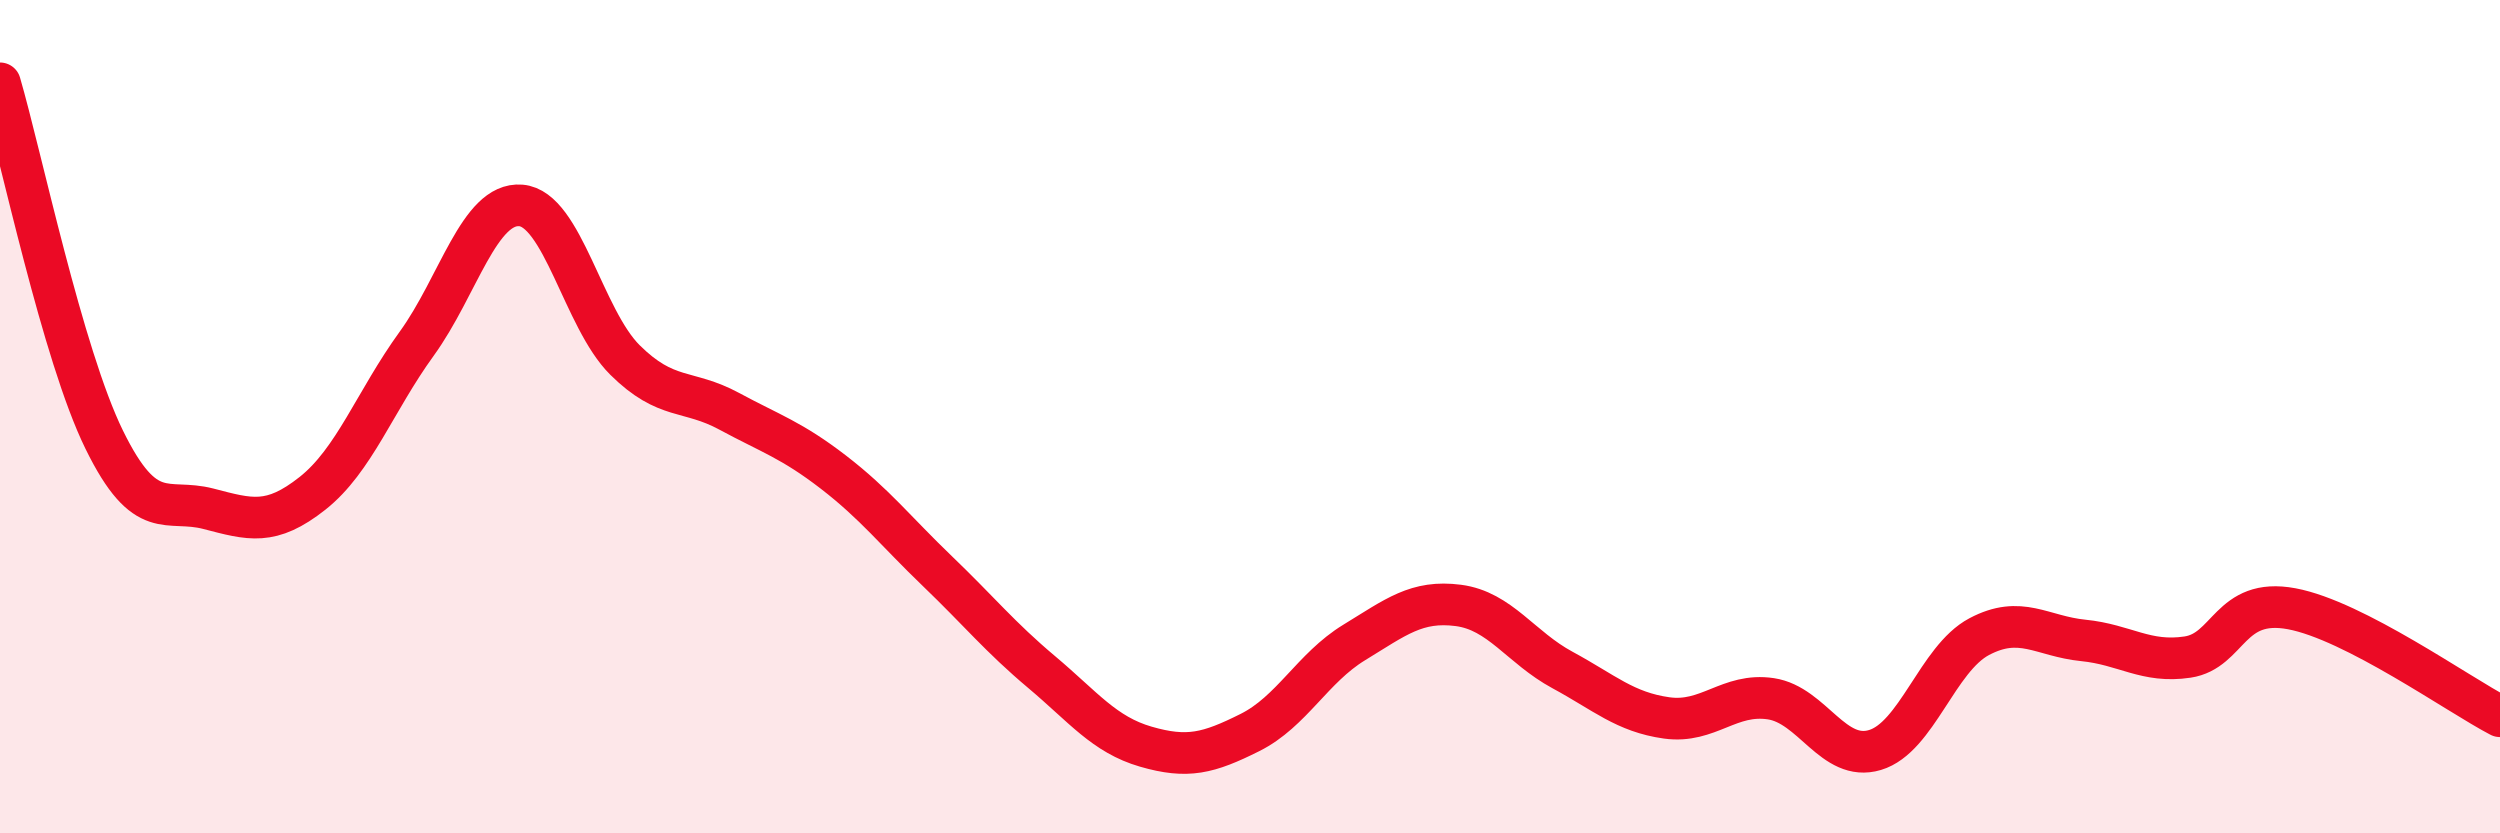
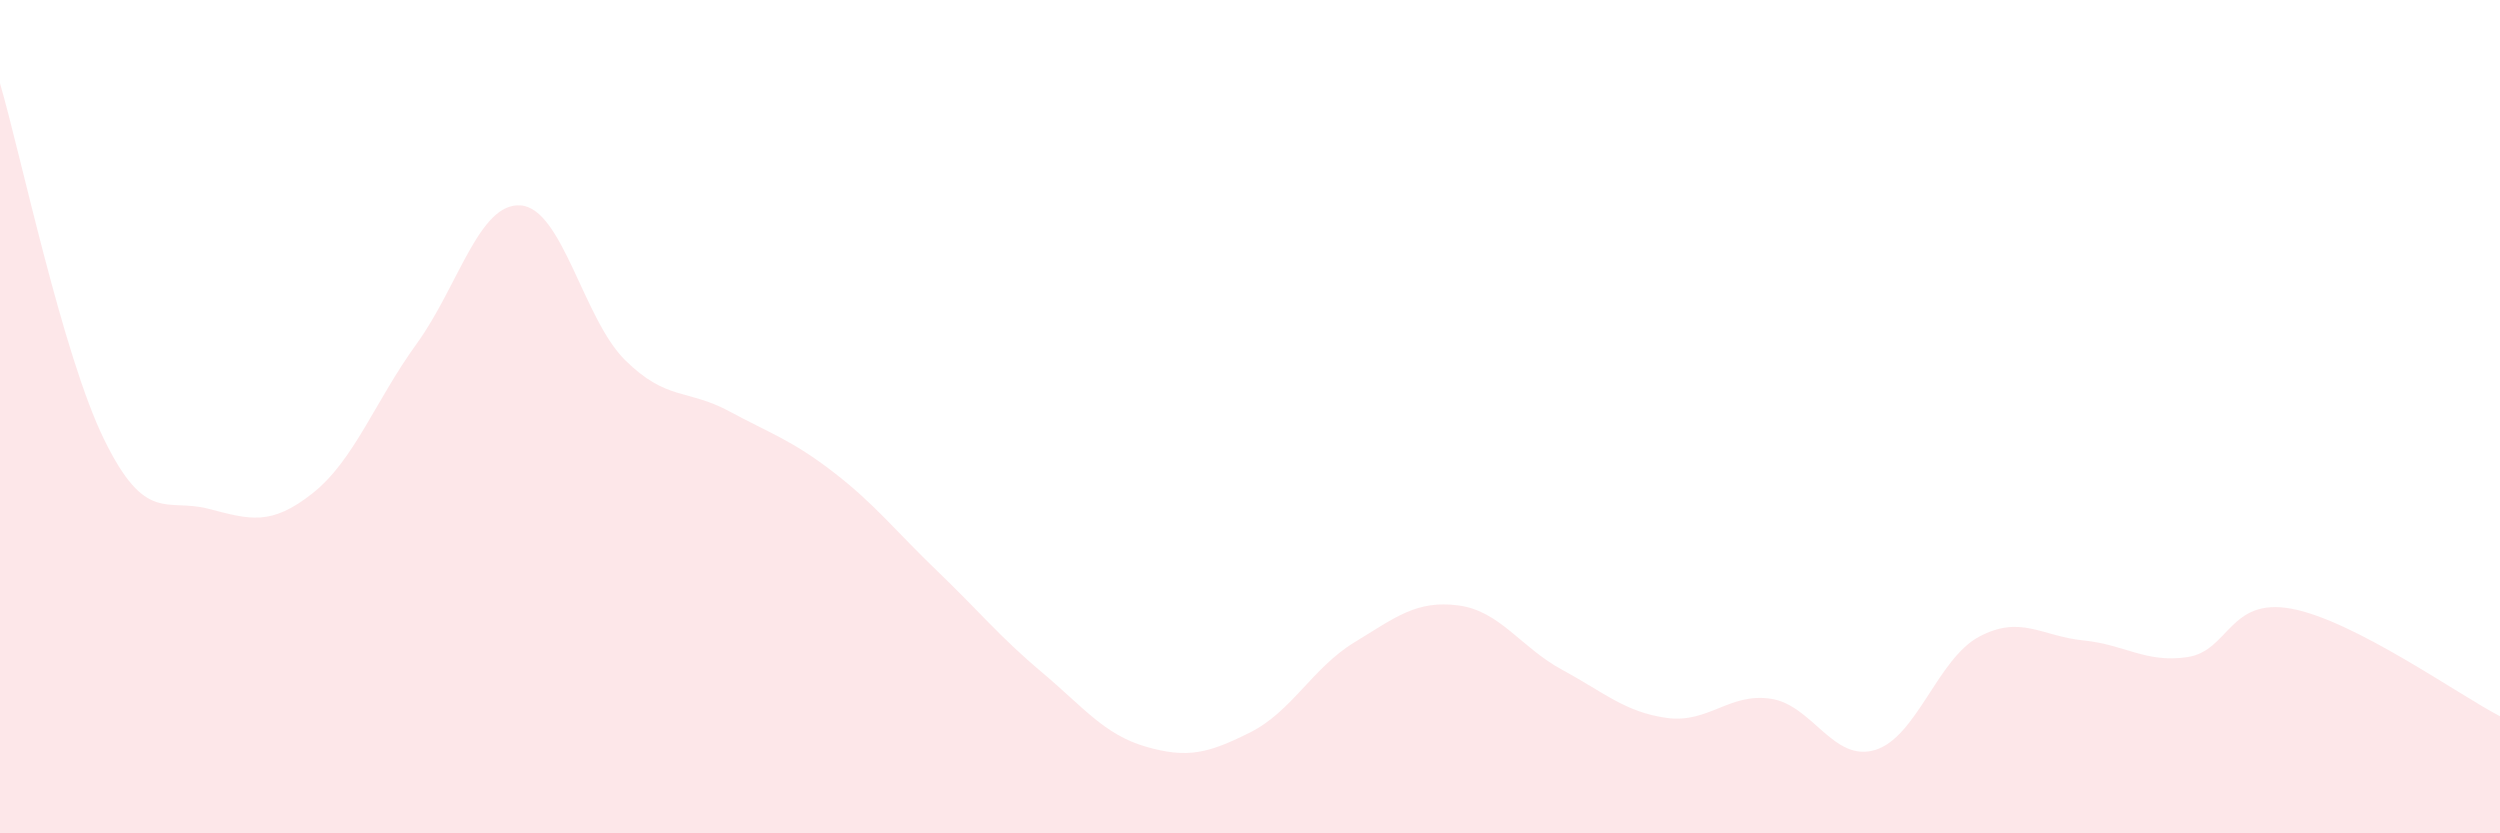
<svg xmlns="http://www.w3.org/2000/svg" width="60" height="20" viewBox="0 0 60 20">
  <path d="M 0,2 C 0.5,3.71 1.5,8.51 2.5,10.55 C 3.5,12.59 4,11.95 5,12.21 C 6,12.47 6.5,12.63 7.5,11.84 C 8.5,11.05 9,9.63 10,8.25 C 11,6.87 11.5,4.85 12.5,4.93 C 13.5,5.01 14,7.65 15,8.64 C 16,9.63 16.5,9.33 17.5,9.87 C 18.5,10.41 19,10.56 20,11.33 C 21,12.1 21.5,12.75 22.5,13.71 C 23.5,14.67 24,15.29 25,16.13 C 26,16.97 26.5,17.63 27.5,17.92 C 28.5,18.21 29,18.08 30,17.58 C 31,17.08 31.5,16.03 32.5,15.42 C 33.5,14.81 34,14.4 35,14.53 C 36,14.66 36.5,15.54 37.5,16.08 C 38.5,16.62 39,17.09 40,17.23 C 41,17.37 41.5,16.62 42.5,16.77 C 43.5,16.92 44,18.3 45,18 C 46,17.7 46.5,15.81 47.5,15.28 C 48.5,14.75 49,15.27 50,15.37 C 51,15.47 51.5,15.92 52.5,15.77 C 53.5,15.62 53.5,14.33 55,14.61 C 56.5,14.89 59,16.67 60,17.19L60 20L0 20Z" fill="#EB0A25" opacity="0.1" stroke-linecap="round" stroke-linejoin="round" />
-   <path d="M 0,2 C 0.5,3.71 1.5,8.51 2.5,10.55 C 3.5,12.59 4,11.95 5,12.21 C 6,12.47 6.5,12.63 7.5,11.84 C 8.5,11.05 9,9.63 10,8.25 C 11,6.87 11.5,4.85 12.5,4.93 C 13.5,5.01 14,7.65 15,8.64 C 16,9.63 16.5,9.33 17.5,9.87 C 18.5,10.41 19,10.56 20,11.33 C 21,12.1 21.5,12.75 22.5,13.71 C 23.5,14.67 24,15.29 25,16.13 C 26,16.97 26.5,17.63 27.5,17.92 C 28.5,18.21 29,18.08 30,17.58 C 31,17.08 31.5,16.03 32.5,15.42 C 33.5,14.81 34,14.4 35,14.53 C 36,14.66 36.5,15.54 37.5,16.08 C 38.5,16.62 39,17.09 40,17.23 C 41,17.37 41.5,16.62 42.5,16.77 C 43.5,16.92 44,18.3 45,18 C 46,17.7 46.5,15.81 47.5,15.28 C 48.5,14.75 49,15.27 50,15.37 C 51,15.47 51.5,15.92 52.5,15.77 C 53.5,15.62 53.5,14.33 55,14.61 C 56.5,14.89 59,16.67 60,17.19" stroke="#EB0A25" stroke-width="1" fill="none" stroke-linecap="round" stroke-linejoin="round" />
</svg>